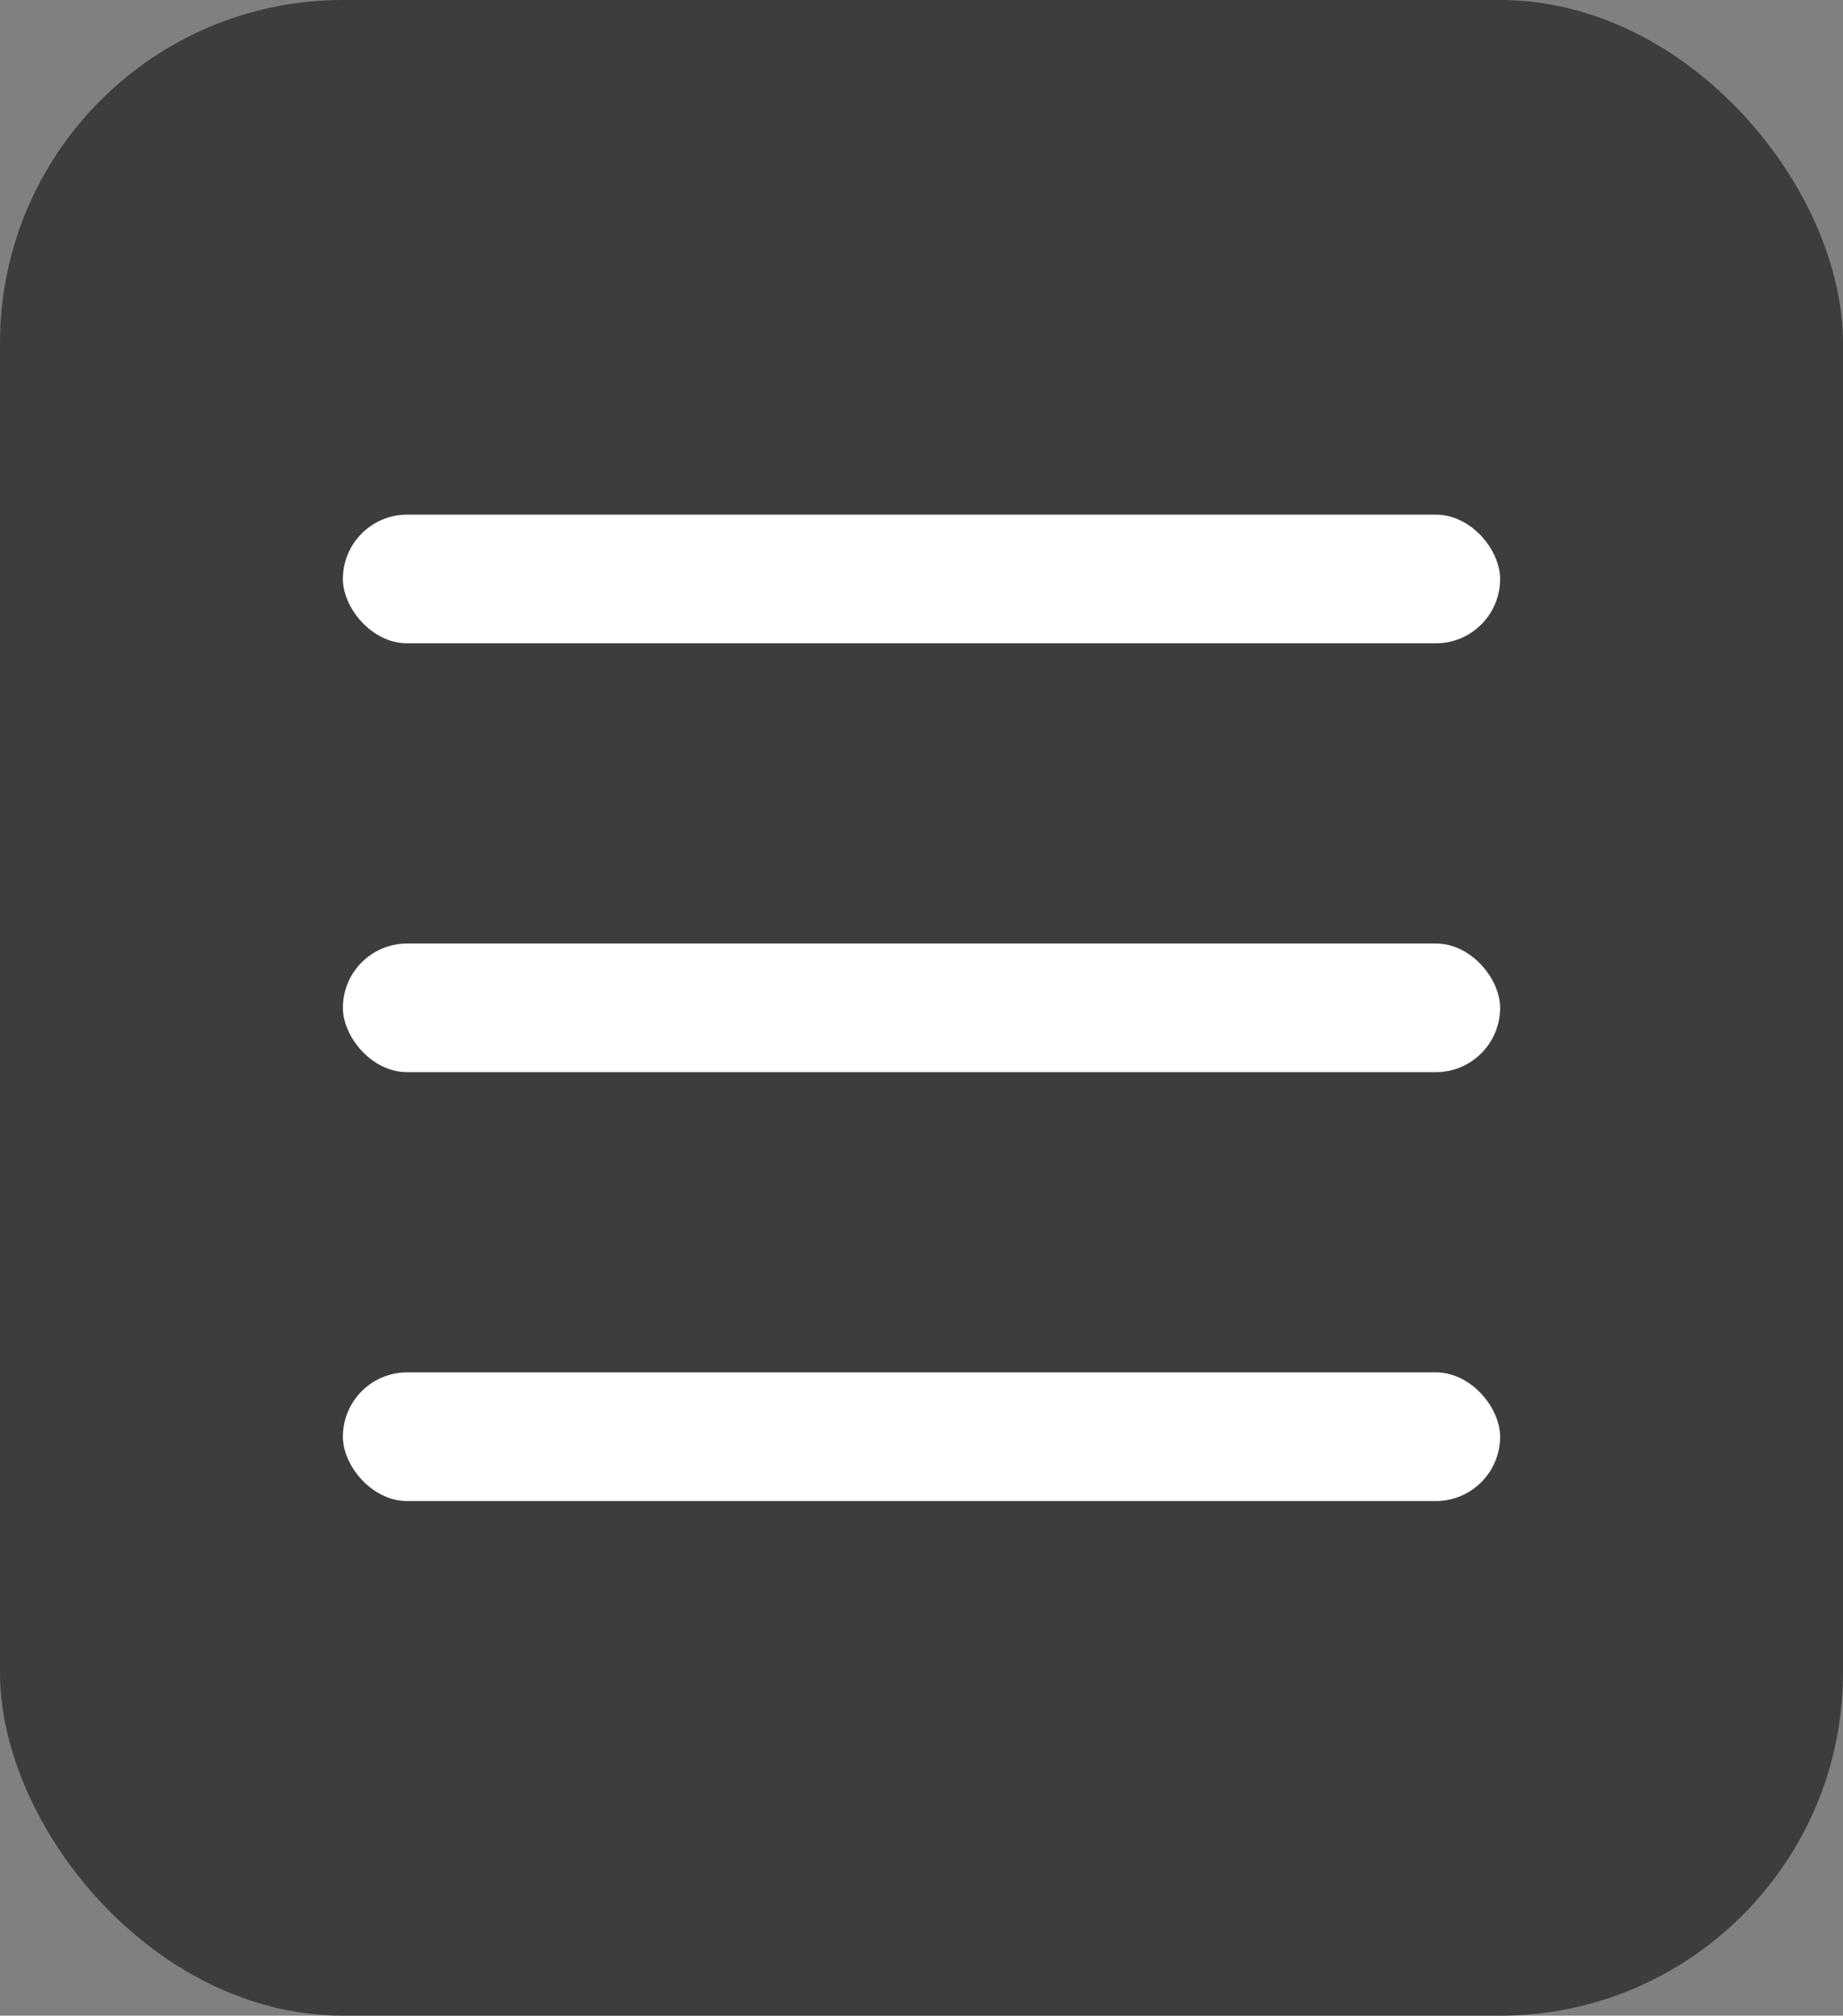
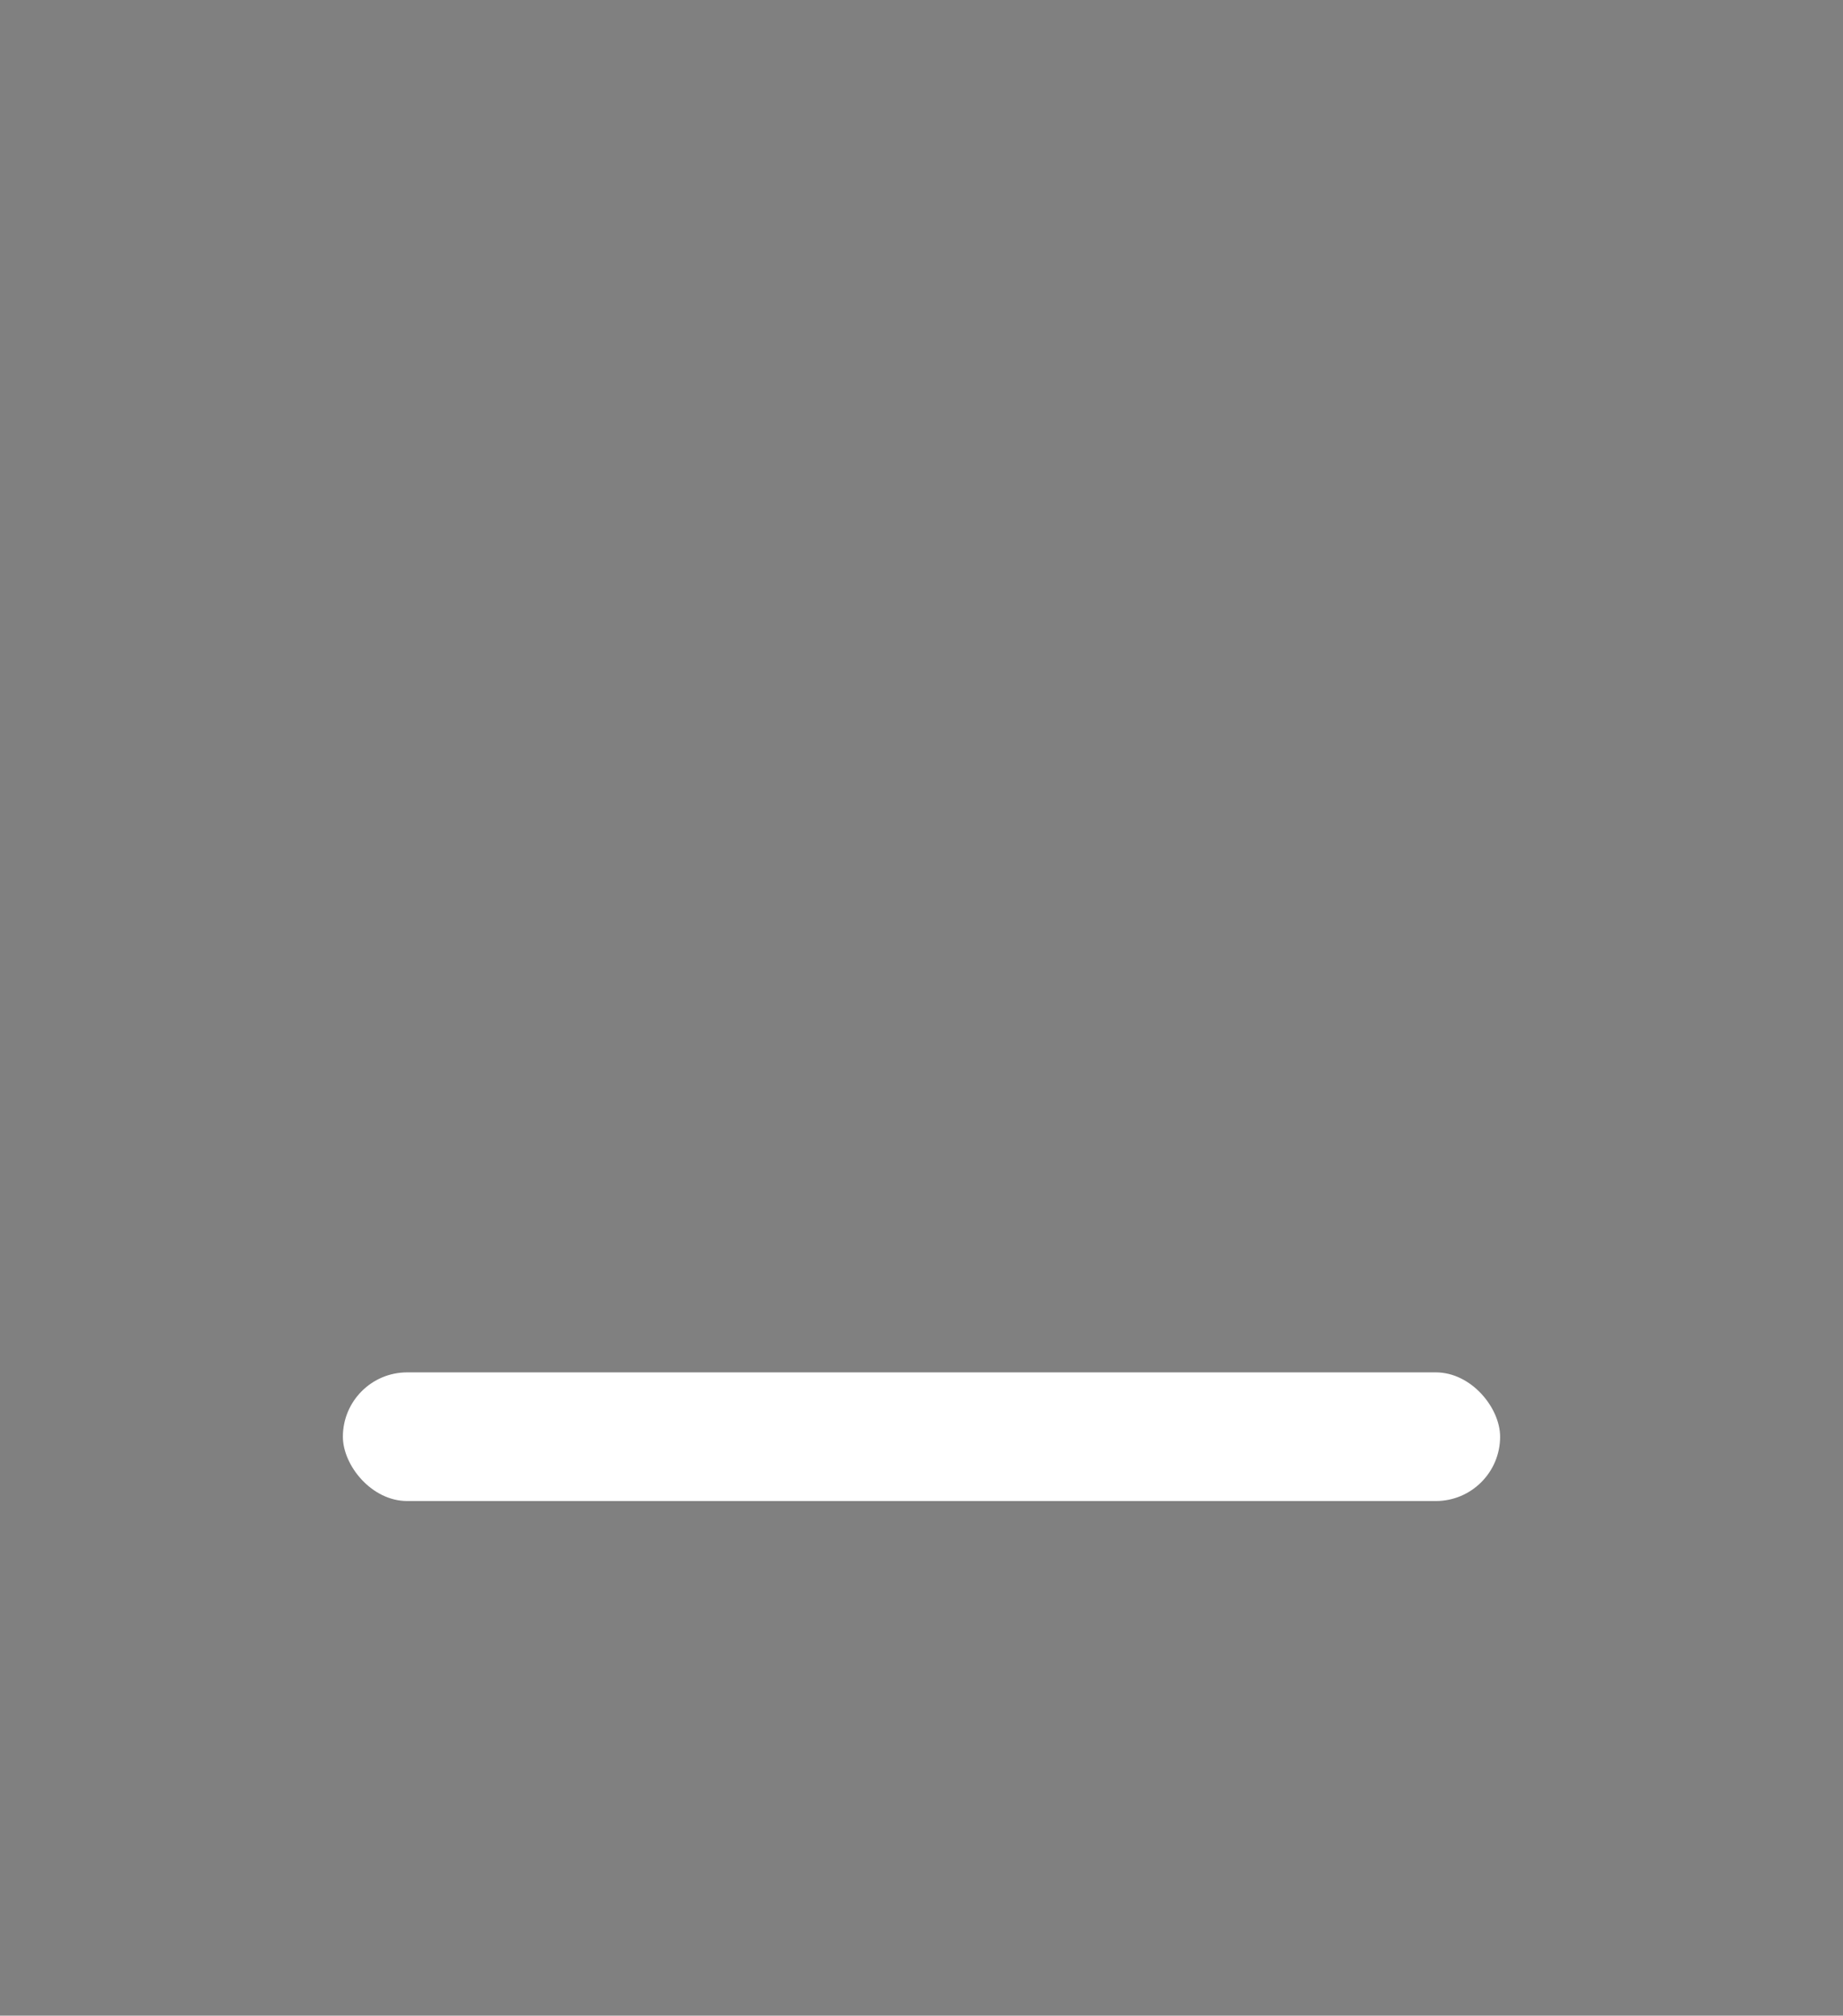
<svg xmlns="http://www.w3.org/2000/svg" width="43" height="47" viewBox="0 0 43 47" fill="none">
  <rect x="0" y="0" width="43" height="47" fill="#808080" stroke="none" />
-   <rect width="43" height="47" rx="8" fill="#3D3D3D" />
-   <rect x="8" y="12" width="27" height="3" rx="1.5" fill="white" />
-   <rect x="8" y="22" width="27" height="3" rx="1.5" fill="white" />
  <rect x="8" y="32" width="27" height="3" rx="1.5" fill="white" />
</svg>